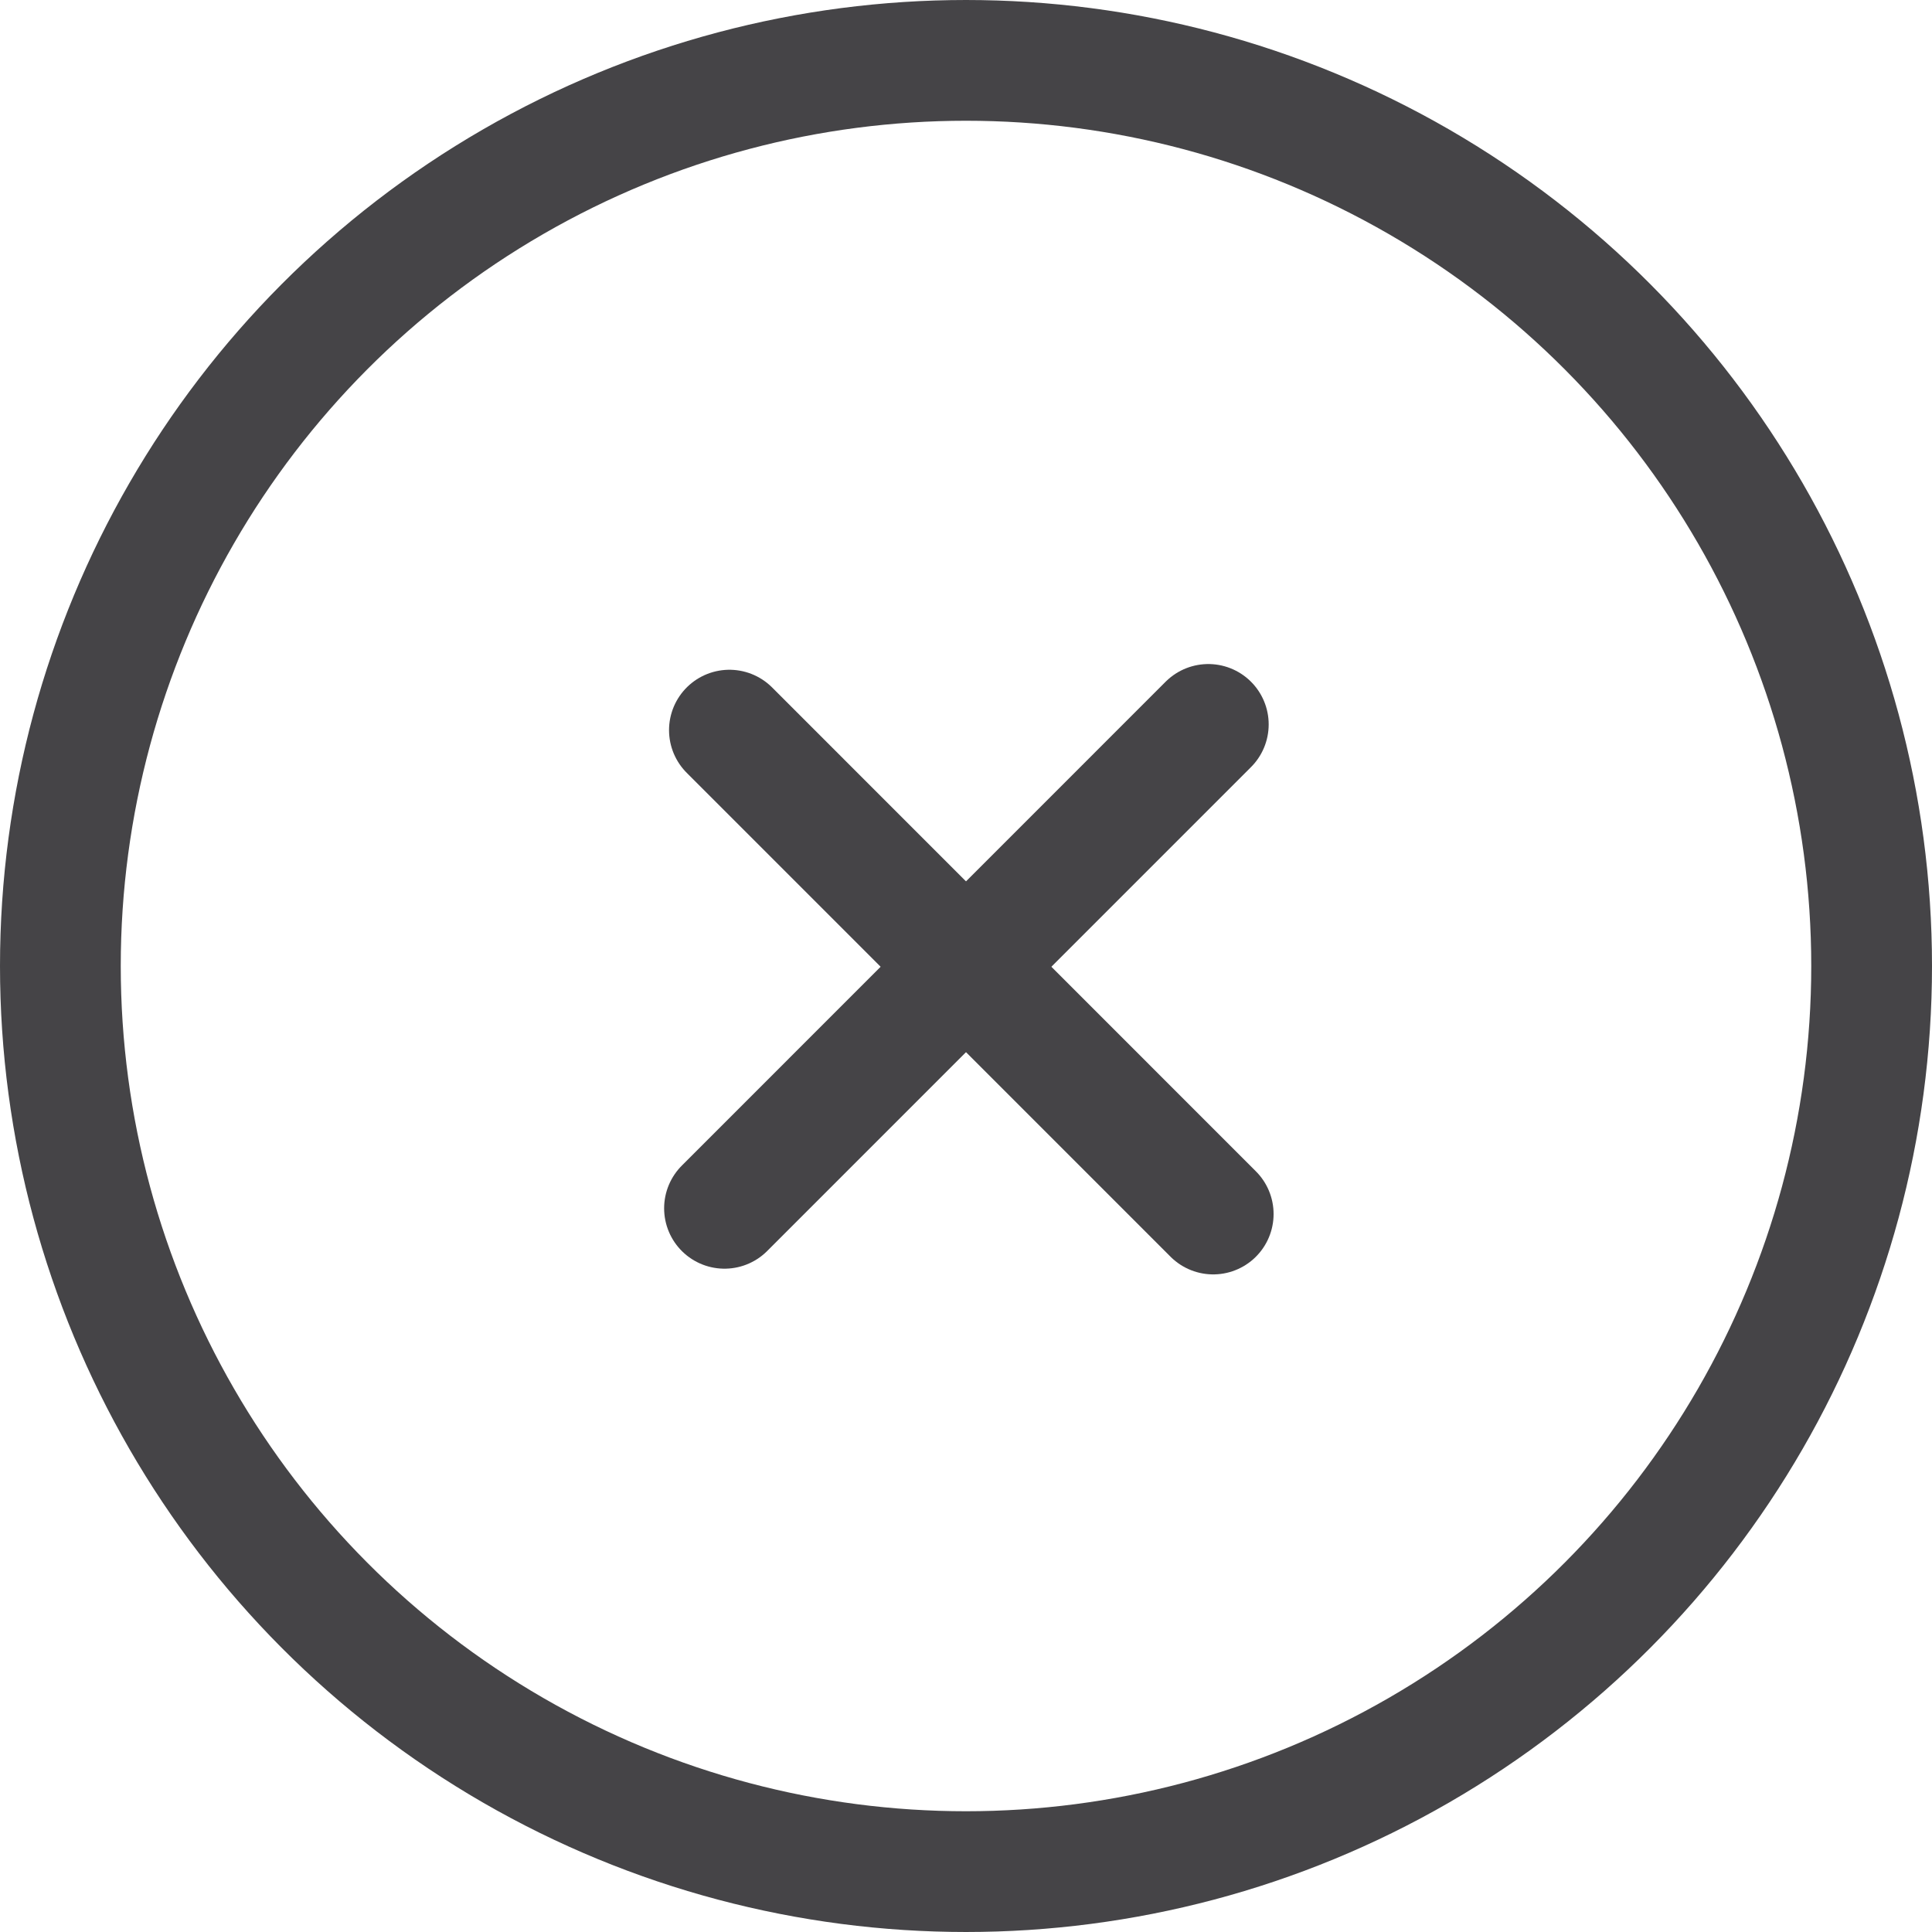
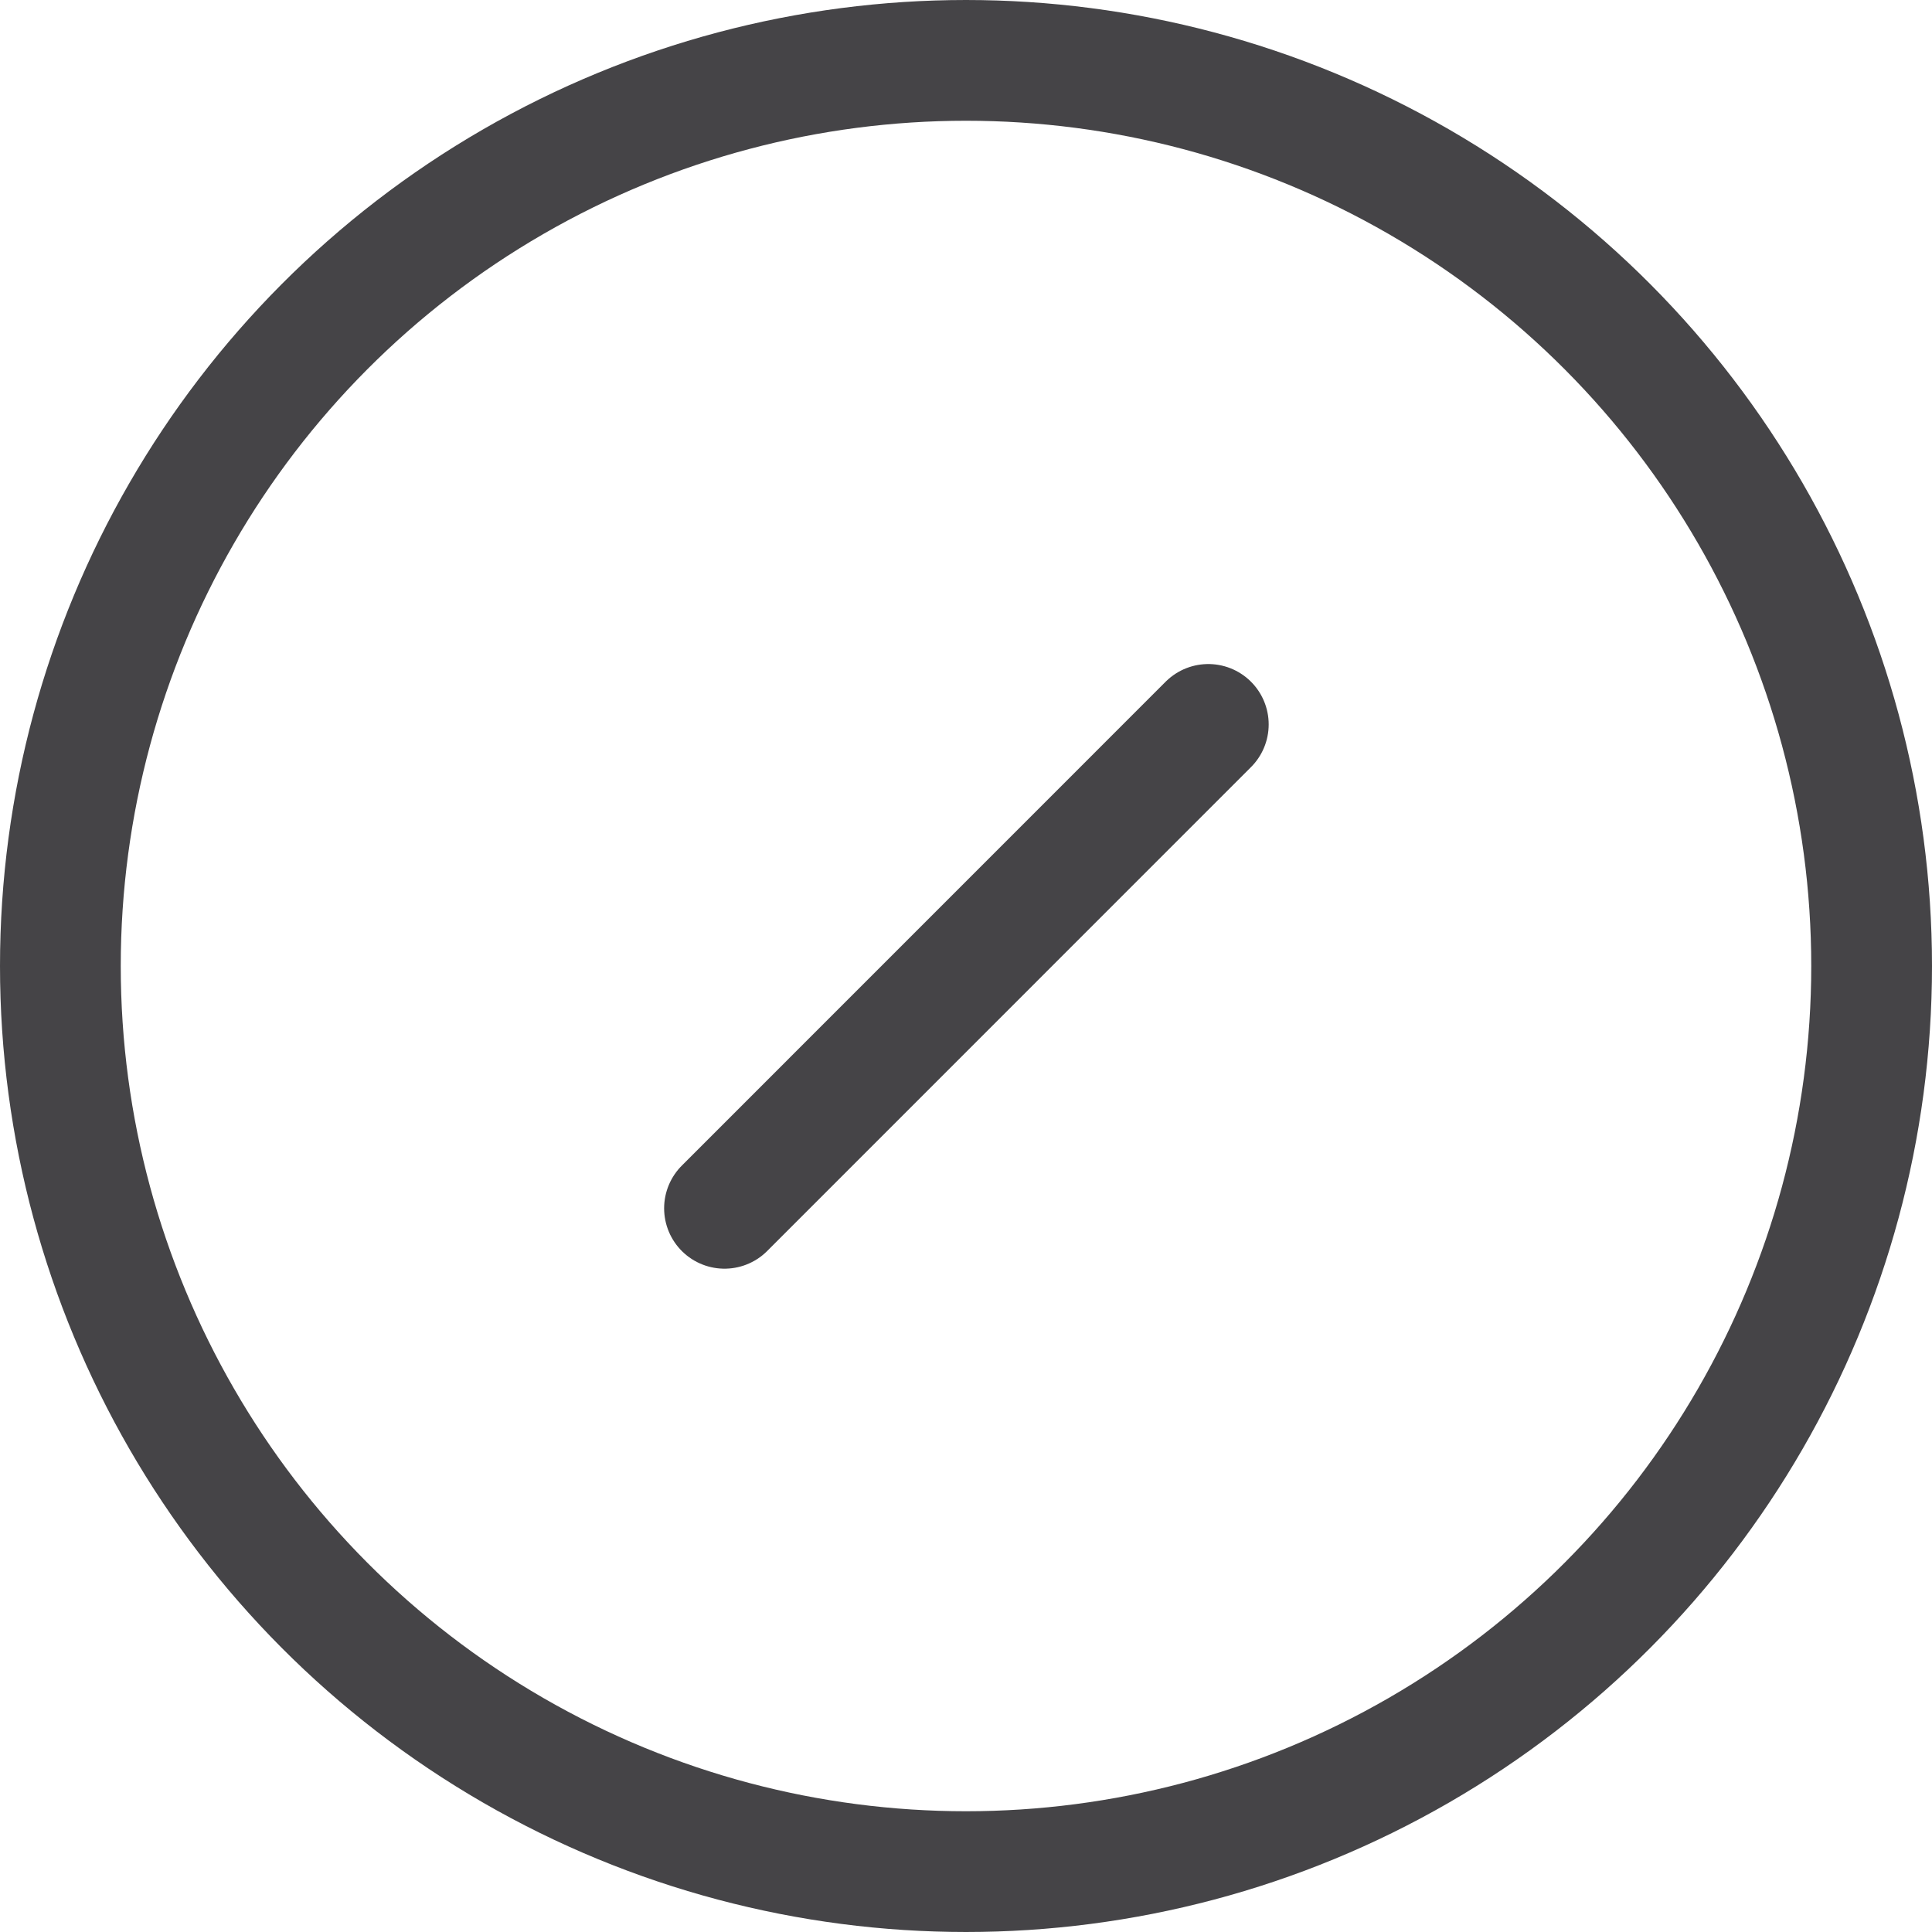
<svg xmlns="http://www.w3.org/2000/svg" width="24" height="24" viewBox="0 0 24 24" fill="none">
  <circle cx="12" cy="12" r="11.25" stroke="#454447" stroke-width="1.5" />
  <line x1="9" y1="15.01" x2="15.01" y2="8.999" stroke="#454447" stroke-width="1.5" stroke-linecap="round" />
-   <line x1="9.061" y1="9.07" x2="15.071" y2="15.081" stroke="#454447" stroke-width="1.5" stroke-linecap="round" />
</svg>